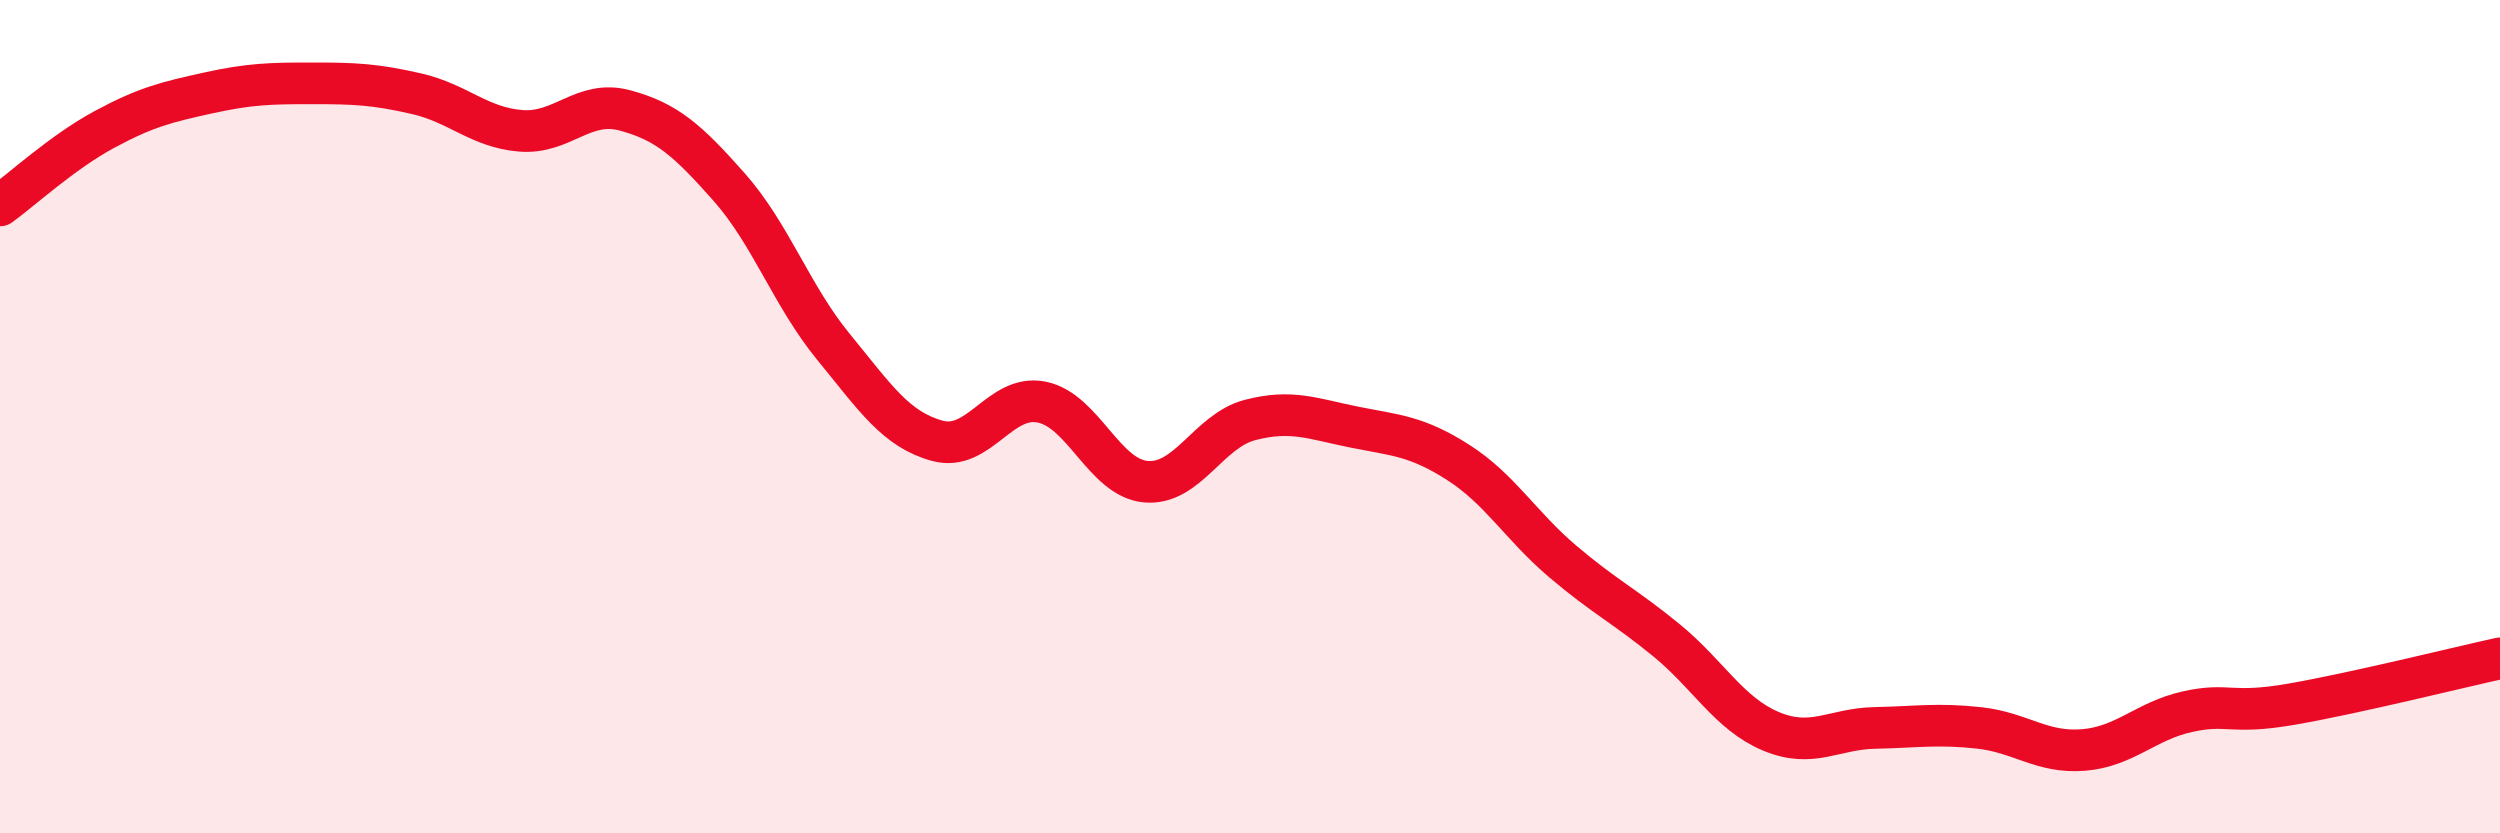
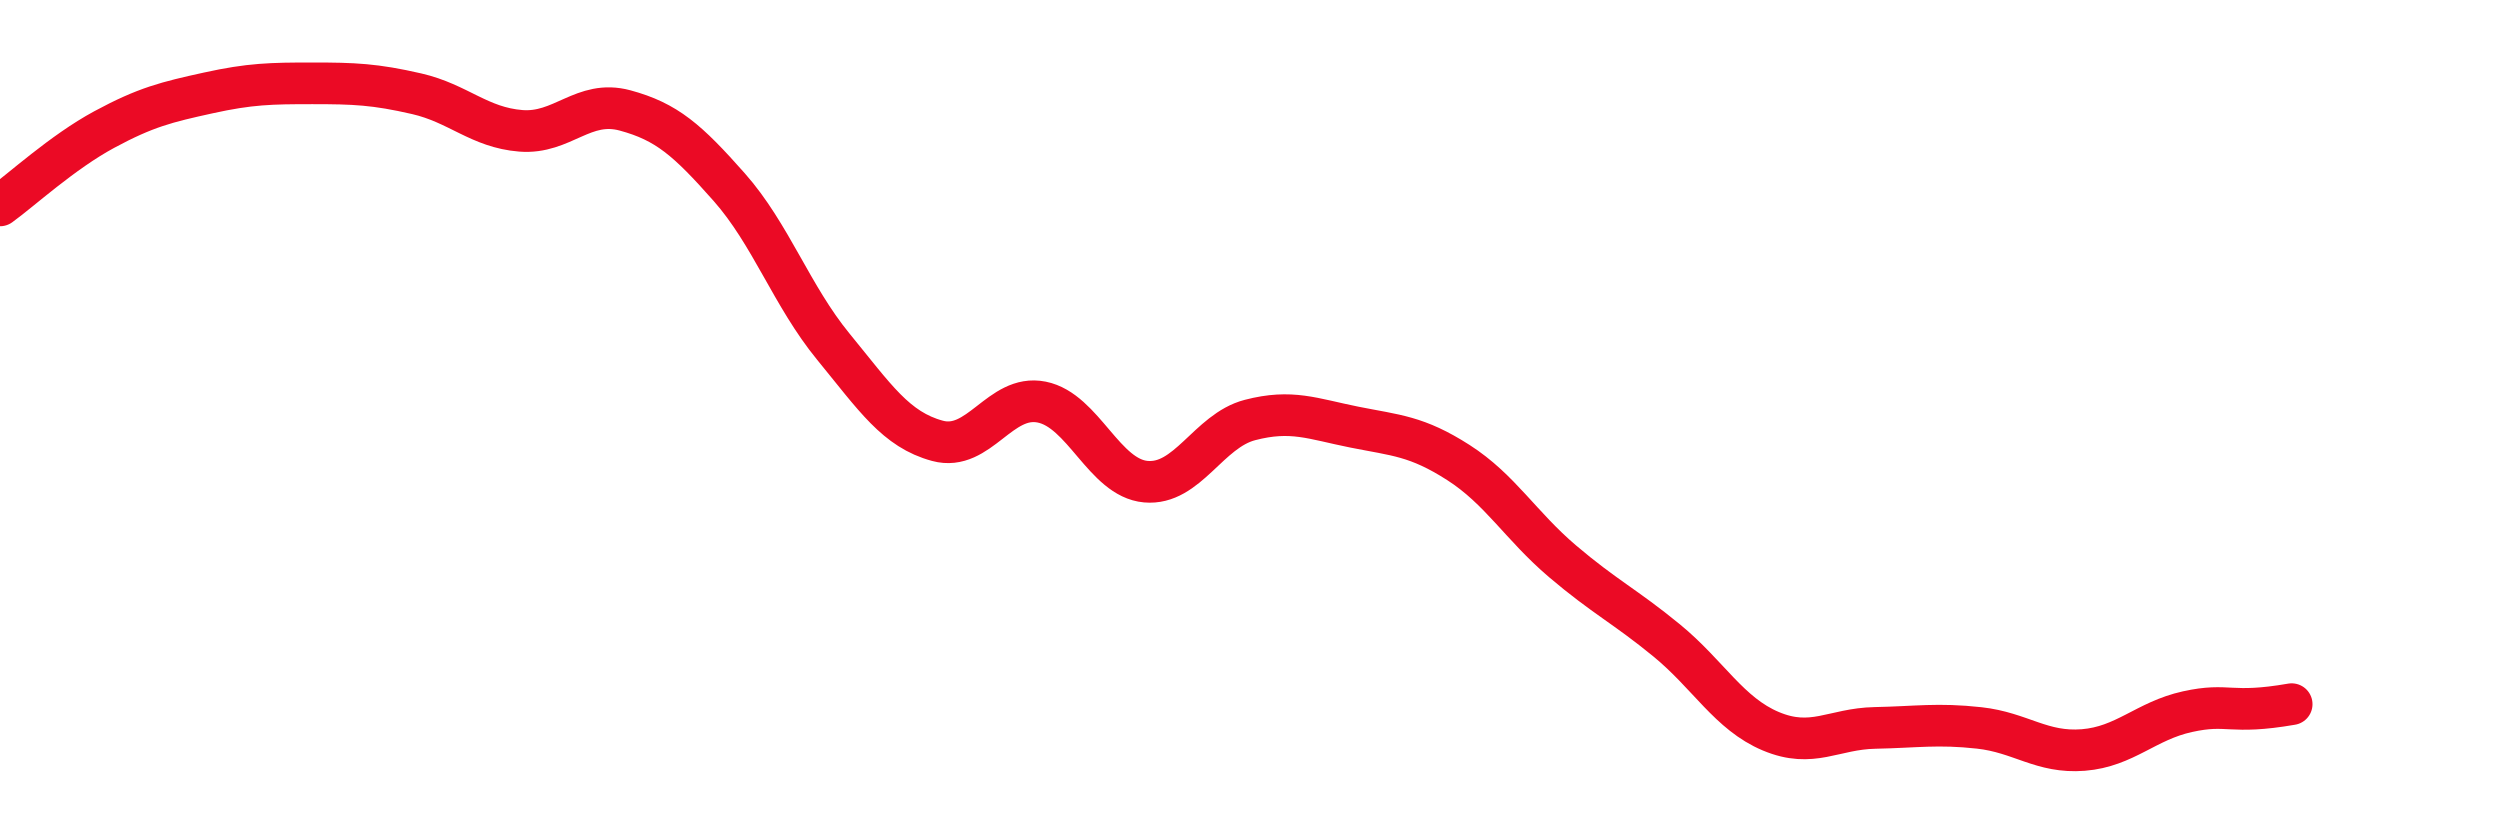
<svg xmlns="http://www.w3.org/2000/svg" width="60" height="20" viewBox="0 0 60 20">
-   <path d="M 0,4.93 C 0.5,4.57 1.5,3.65 2.5,3.11 C 3.5,2.57 4,2.45 5,2.23 C 6,2.01 6.5,2 7.5,2 C 8.5,2 9,2.02 10,2.25 C 11,2.48 11.5,3.06 12.5,3.14 C 13.5,3.22 14,2.38 15,2.65 C 16,2.92 16.5,3.36 17.5,4.49 C 18.5,5.62 19,7.1 20,8.32 C 21,9.54 21.5,10.31 22.5,10.58 C 23.5,10.85 24,9.45 25,9.65 C 26,9.85 26.5,11.47 27.5,11.56 C 28.5,11.65 29,10.34 30,10.08 C 31,9.82 31.5,10.05 32.5,10.25 C 33.5,10.45 34,10.46 35,11.1 C 36,11.74 36.5,12.62 37.5,13.47 C 38.5,14.32 39,14.55 40,15.37 C 41,16.19 41.5,17.13 42.5,17.55 C 43.5,17.97 44,17.49 45,17.47 C 46,17.45 46.5,17.36 47.5,17.47 C 48.5,17.58 49,18.08 50,18 C 51,17.92 51.5,17.3 52.5,17.08 C 53.5,16.86 53.5,17.16 55,16.9 C 56.5,16.64 59,16.02 60,15.8L60 20L0 20Z" fill="#EB0A25" opacity="0.1" stroke-linecap="round" stroke-linejoin="round" />
-   <path d="M 0,4.93 C 0.5,4.57 1.5,3.65 2.5,3.11 C 3.5,2.57 4,2.45 5,2.23 C 6,2.01 6.5,2 7.5,2 C 8.5,2 9,2.02 10,2.25 C 11,2.48 11.5,3.06 12.5,3.14 C 13.5,3.22 14,2.38 15,2.65 C 16,2.92 16.5,3.36 17.5,4.49 C 18.5,5.62 19,7.1 20,8.32 C 21,9.54 21.5,10.31 22.5,10.58 C 23.5,10.85 24,9.45 25,9.65 C 26,9.85 26.5,11.47 27.5,11.56 C 28.5,11.65 29,10.34 30,10.08 C 31,9.82 31.5,10.05 32.5,10.25 C 33.5,10.45 34,10.46 35,11.1 C 36,11.74 36.5,12.62 37.5,13.47 C 38.5,14.32 39,14.55 40,15.37 C 41,16.19 41.5,17.13 42.5,17.55 C 43.5,17.97 44,17.49 45,17.47 C 46,17.45 46.5,17.36 47.5,17.47 C 48.5,17.58 49,18.08 50,18 C 51,17.92 51.5,17.3 52.5,17.08 C 53.5,16.86 53.5,17.16 55,16.9 C 56.5,16.64 59,16.02 60,15.8" stroke="#EB0A25" stroke-width="1" fill="none" stroke-linecap="round" stroke-linejoin="round" />
+   <path d="M 0,4.93 C 0.5,4.57 1.5,3.65 2.5,3.11 C 3.5,2.57 4,2.45 5,2.23 C 6,2.01 6.5,2 7.5,2 C 8.5,2 9,2.02 10,2.25 C 11,2.48 11.5,3.06 12.5,3.14 C 13.5,3.22 14,2.38 15,2.65 C 16,2.92 16.5,3.36 17.5,4.49 C 18.5,5.62 19,7.1 20,8.32 C 21,9.54 21.5,10.31 22.5,10.58 C 23.5,10.85 24,9.45 25,9.65 C 26,9.85 26.5,11.47 27.5,11.56 C 28.5,11.65 29,10.34 30,10.08 C 31,9.82 31.5,10.05 32.5,10.25 C 33.5,10.45 34,10.46 35,11.1 C 36,11.74 36.5,12.62 37.5,13.47 C 38.5,14.32 39,14.55 40,15.37 C 41,16.19 41.5,17.13 42.5,17.55 C 43.5,17.97 44,17.49 45,17.47 C 46,17.45 46.5,17.36 47.5,17.47 C 48.5,17.58 49,18.08 50,18 C 51,17.92 51.5,17.3 52.5,17.08 C 53.5,16.86 53.5,17.16 55,16.9 " stroke="#EB0A25" stroke-width="1" fill="none" stroke-linecap="round" stroke-linejoin="round" />
</svg>